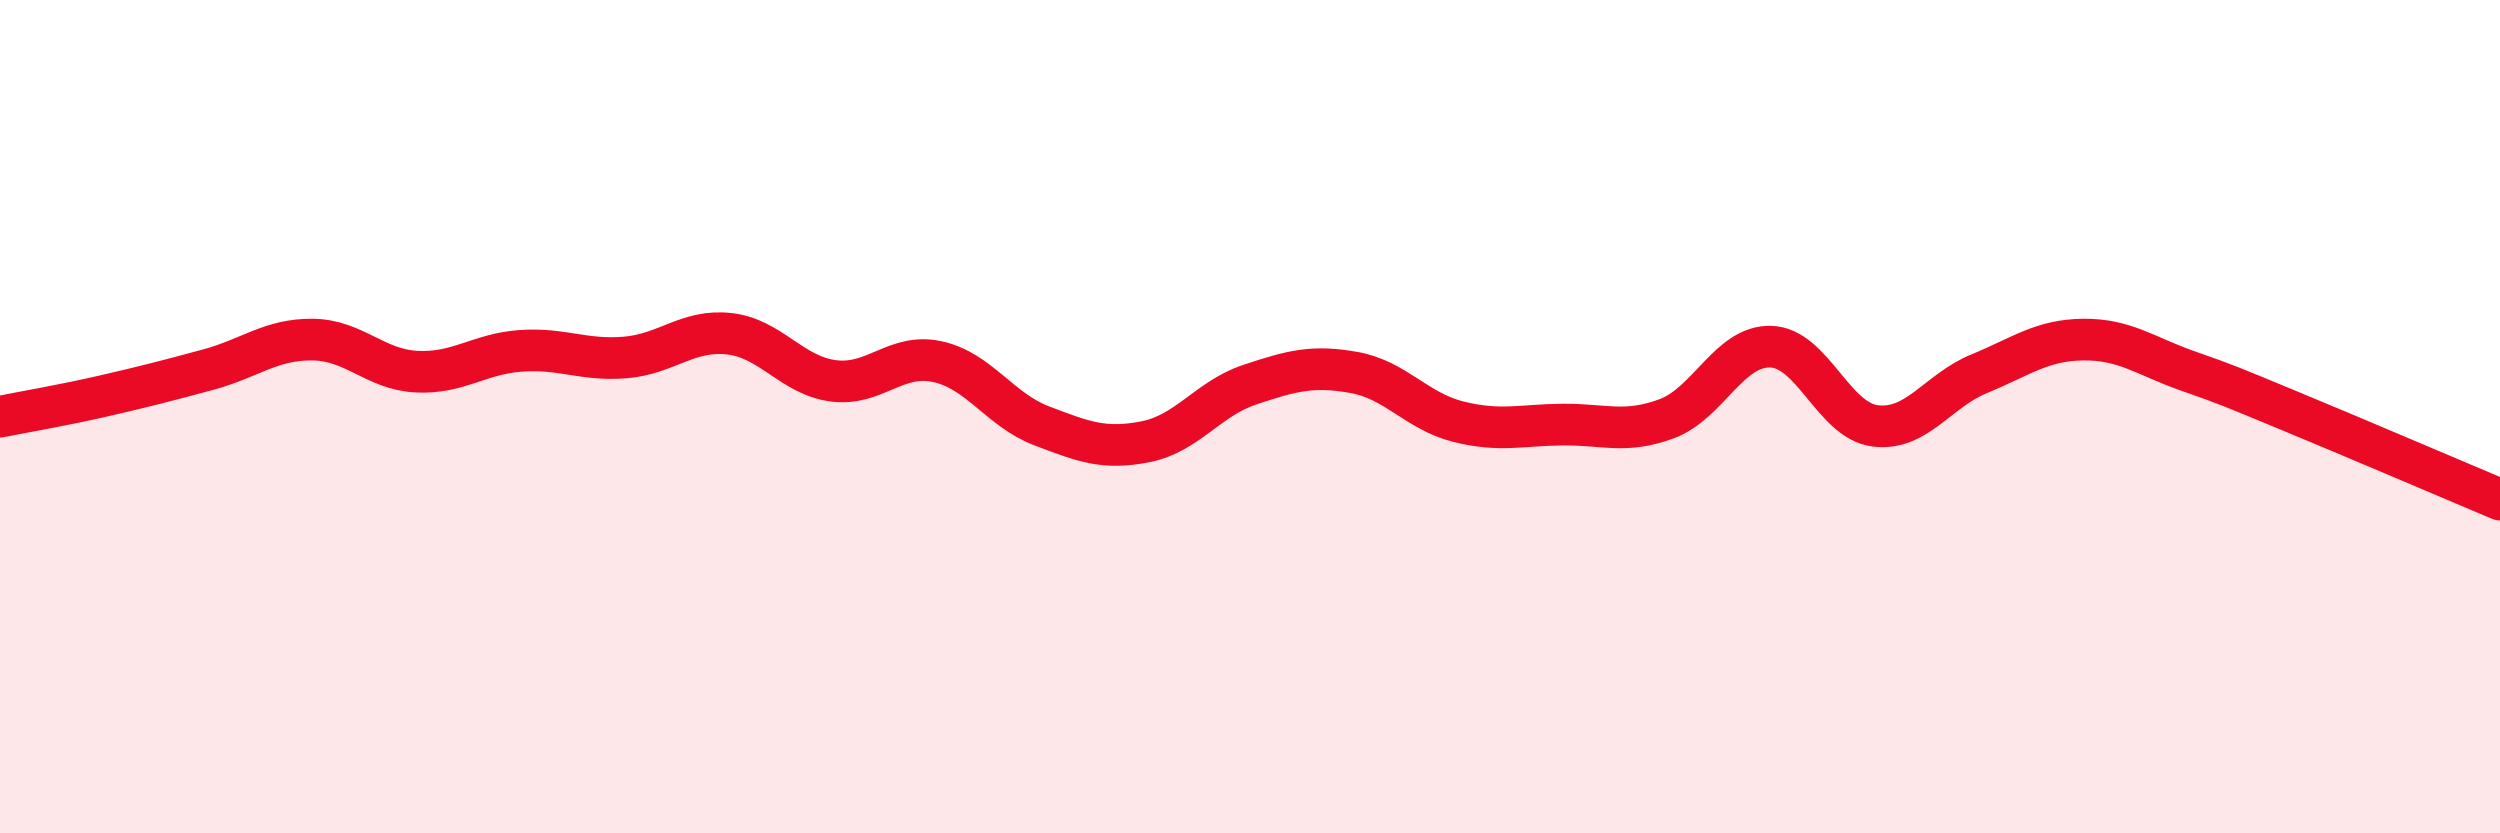
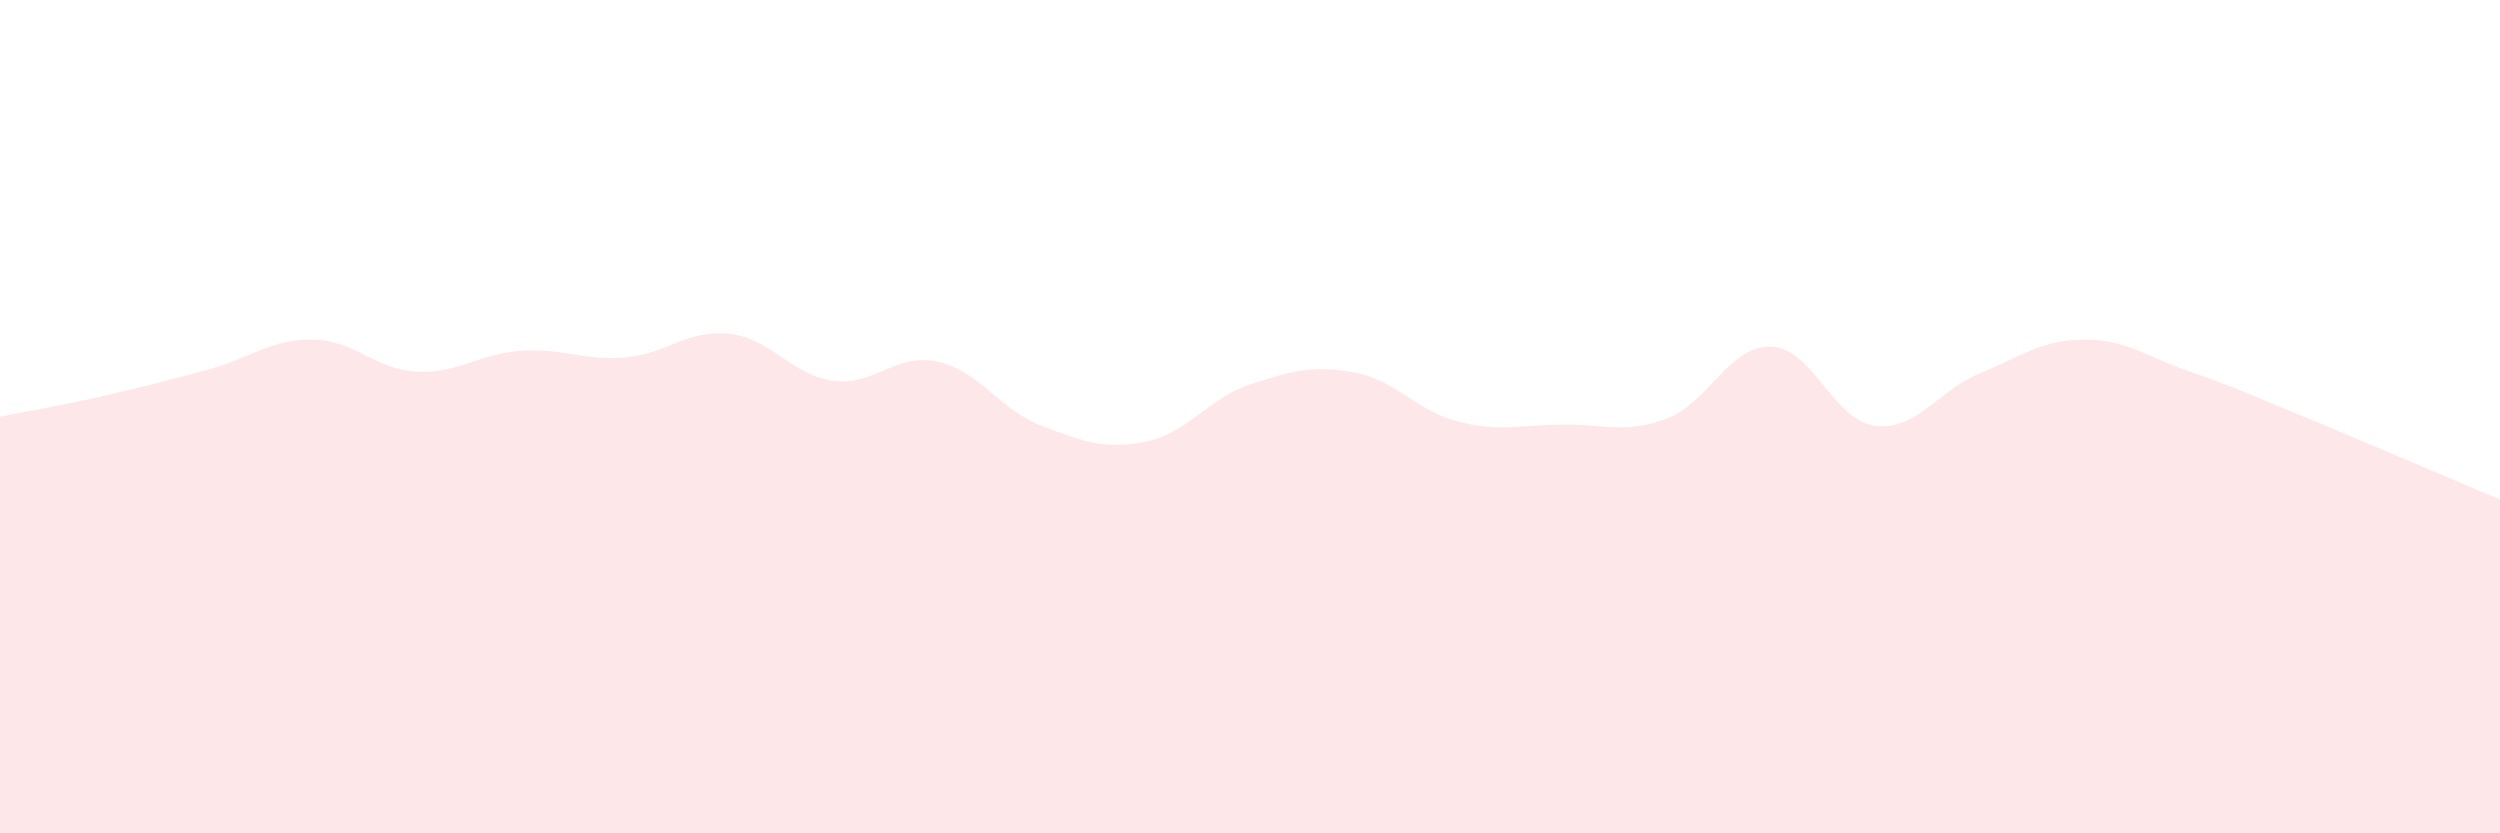
<svg xmlns="http://www.w3.org/2000/svg" width="60" height="20" viewBox="0 0 60 20">
  <path d="M 0,10 C 0.5,9.9 1.5,9.73 2.5,9.5 C 3.5,9.27 4,9.14 5,8.87 C 6,8.6 6.5,8.14 7.5,8.15 C 8.5,8.16 9,8.87 10,8.92 C 11,8.97 11.5,8.49 12.5,8.42 C 13.5,8.35 14,8.66 15,8.58 C 16,8.5 16.5,7.9 17.5,8.01 C 18.5,8.12 19,9.01 20,9.14 C 21,9.27 21.5,8.46 22.5,8.68 C 23.5,8.9 24,9.84 25,10.22 C 26,10.6 26.5,10.8 27.5,10.6 C 28.5,10.4 29,9.56 30,9.23 C 31,8.9 31.5,8.76 32.5,8.94 C 33.5,9.12 34,9.87 35,10.12 C 36,10.37 36.5,10.2 37.5,10.19 C 38.5,10.18 39,10.42 40,10.05 C 41,9.68 41.5,8.29 42.5,8.32 C 43.5,8.35 44,10.09 45,10.22 C 46,10.35 46.5,9.38 47.5,8.97 C 48.5,8.56 49,8.16 50,8.15 C 51,8.14 51.5,8.55 52.5,8.9 C 53.5,9.25 53.5,9.26 55,9.88 C 56.5,10.5 59,11.57 60,11.99L60 20L0 20Z" fill="#EB0A25" opacity="0.1" stroke-linecap="round" stroke-linejoin="round" />
-   <path d="M 0,10 C 0.5,9.9 1.5,9.73 2.5,9.5 C 3.5,9.27 4,9.14 5,8.87 C 6,8.6 6.5,8.14 7.5,8.15 C 8.5,8.16 9,8.87 10,8.92 C 11,8.97 11.5,8.49 12.5,8.42 C 13.5,8.35 14,8.66 15,8.58 C 16,8.5 16.5,7.9 17.5,8.01 C 18.5,8.12 19,9.01 20,9.14 C 21,9.27 21.5,8.46 22.5,8.68 C 23.5,8.9 24,9.84 25,10.22 C 26,10.6 26.5,10.8 27.5,10.6 C 28.5,10.4 29,9.56 30,9.23 C 31,8.9 31.5,8.76 32.5,8.94 C 33.5,9.12 34,9.87 35,10.12 C 36,10.37 36.5,10.2 37.5,10.19 C 38.5,10.18 39,10.42 40,10.05 C 41,9.68 41.5,8.29 42.5,8.32 C 43.5,8.35 44,10.09 45,10.22 C 46,10.35 46.5,9.38 47.5,8.97 C 48.5,8.56 49,8.16 50,8.15 C 51,8.14 51.5,8.55 52.5,8.9 C 53.5,9.25 53.5,9.26 55,9.88 C 56.5,10.5 59,11.57 60,11.99" stroke="#EB0A25" stroke-width="1" fill="none" stroke-linecap="round" stroke-linejoin="round" />
</svg>